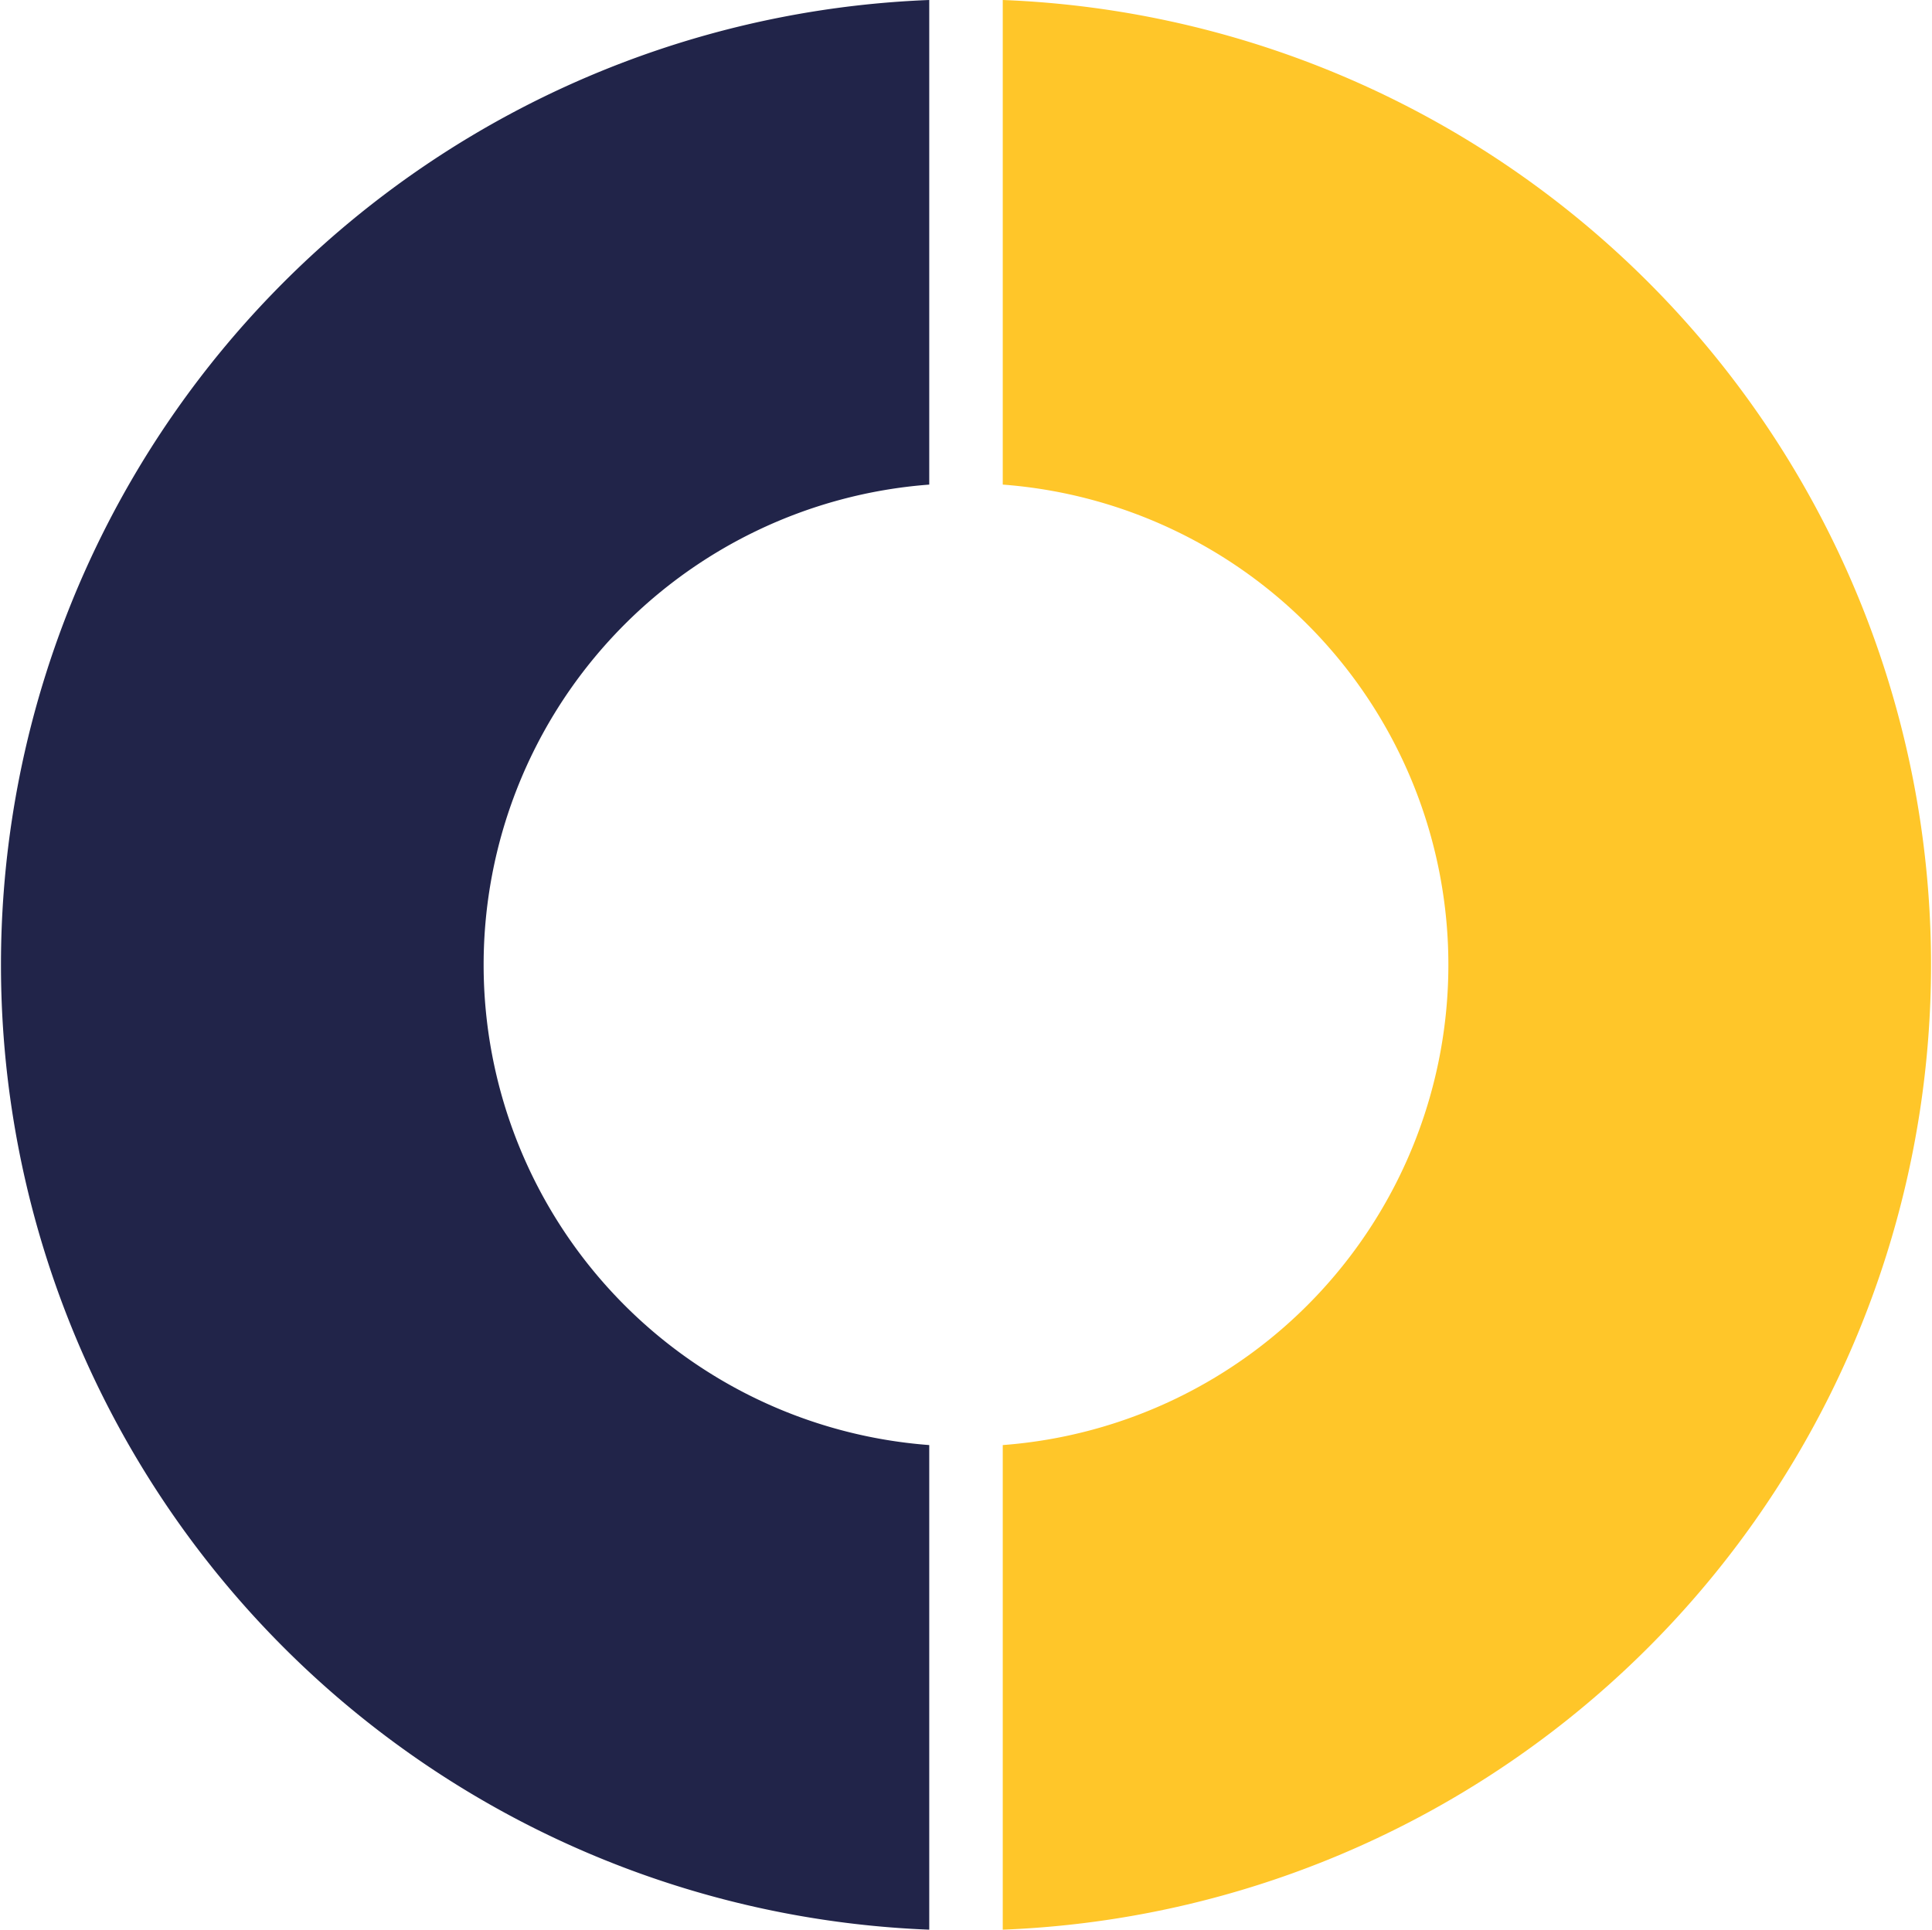
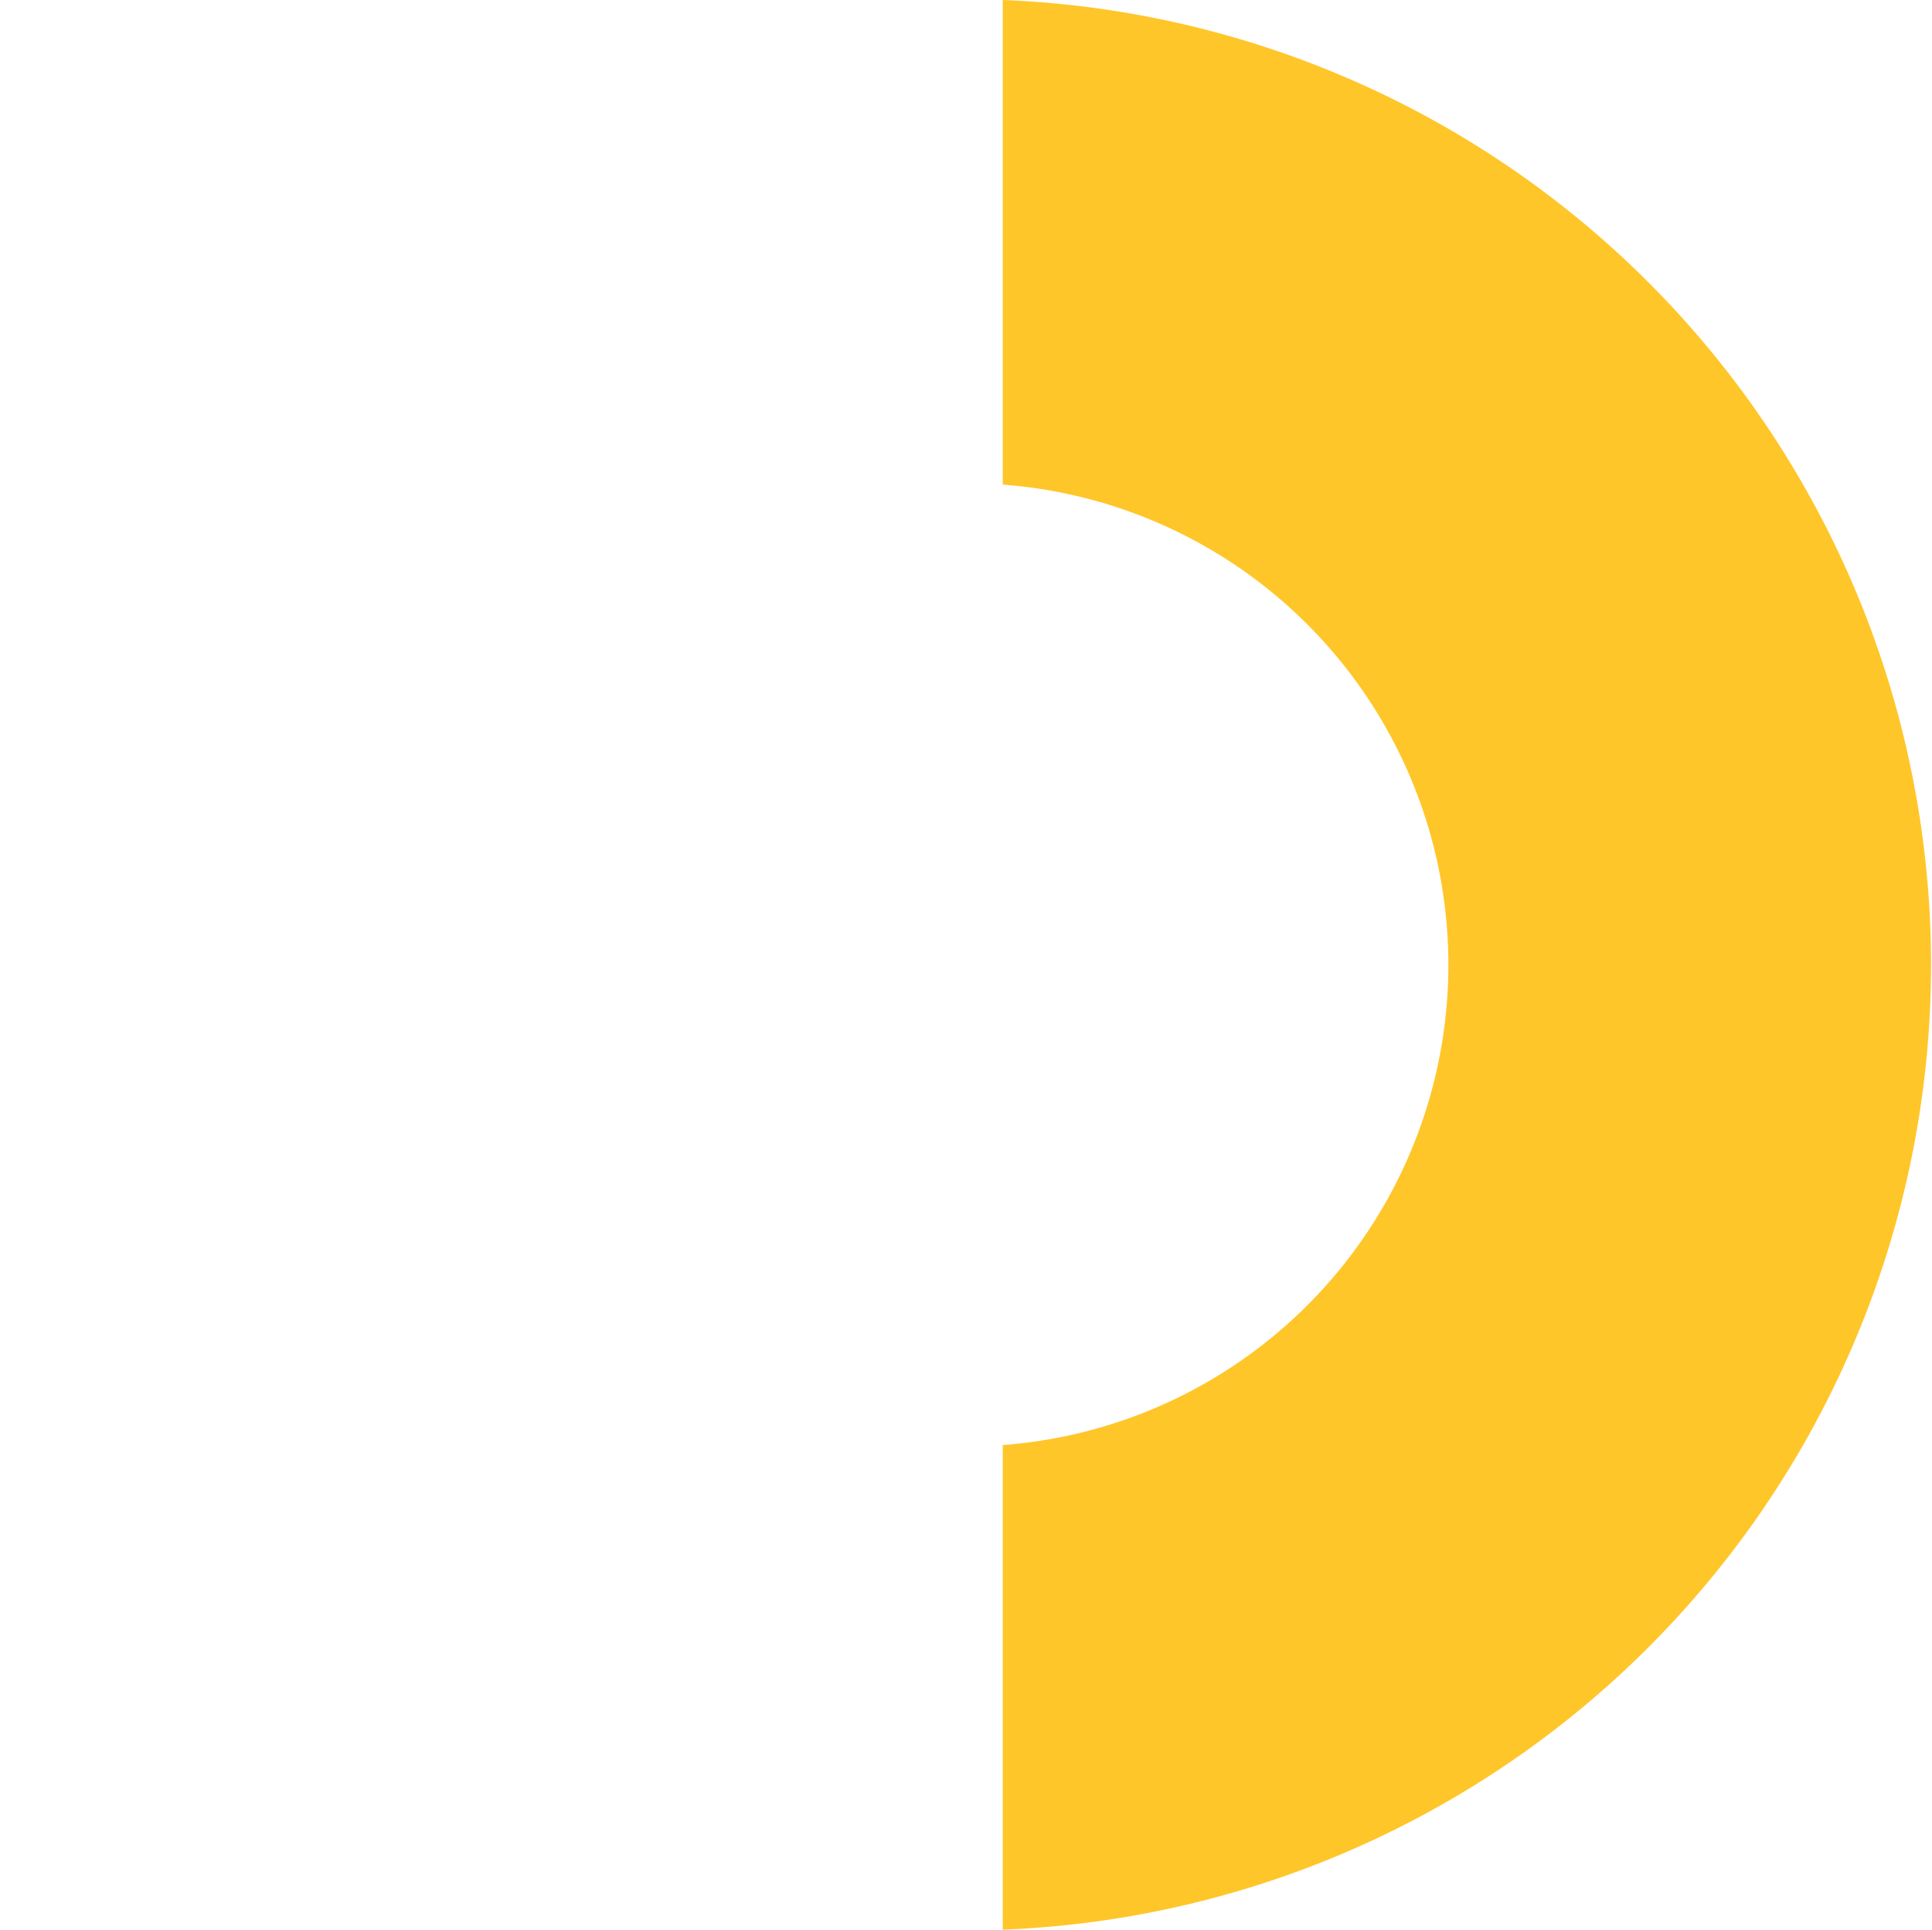
<svg xmlns="http://www.w3.org/2000/svg" id="adcaf14c-ca85-4f2f-ab5a-0ecb7a1348ee" data-name="Layer 1" viewBox="0 0 185.54 185.36">
  <defs>
    <style>.b9c1837d-fe41-4df5-9eca-cb8ae35c6a15{fill:#212449;}.f38460e5-b321-4264-a67b-fb9989182531{fill:#ffc629;}</style>
  </defs>
-   <path class="b9c1837d-fe41-4df5-9eca-cb8ae35c6a15" d="M96.47,146.13a46.26,46.26,0,0,1,0-92.26V7.32a92.75,92.75,0,0,0,0,185.36Z" transform="translate(-7.23 -7.32)" />
  <path class="f38460e5-b321-4264-a67b-fb9989182531" d="M103.53,7.32V53.87a46.26,46.26,0,0,1,0,92.26v46.55a92.75,92.75,0,0,0,0-185.36Z" transform="translate(-7.23 -7.32)" />
</svg>